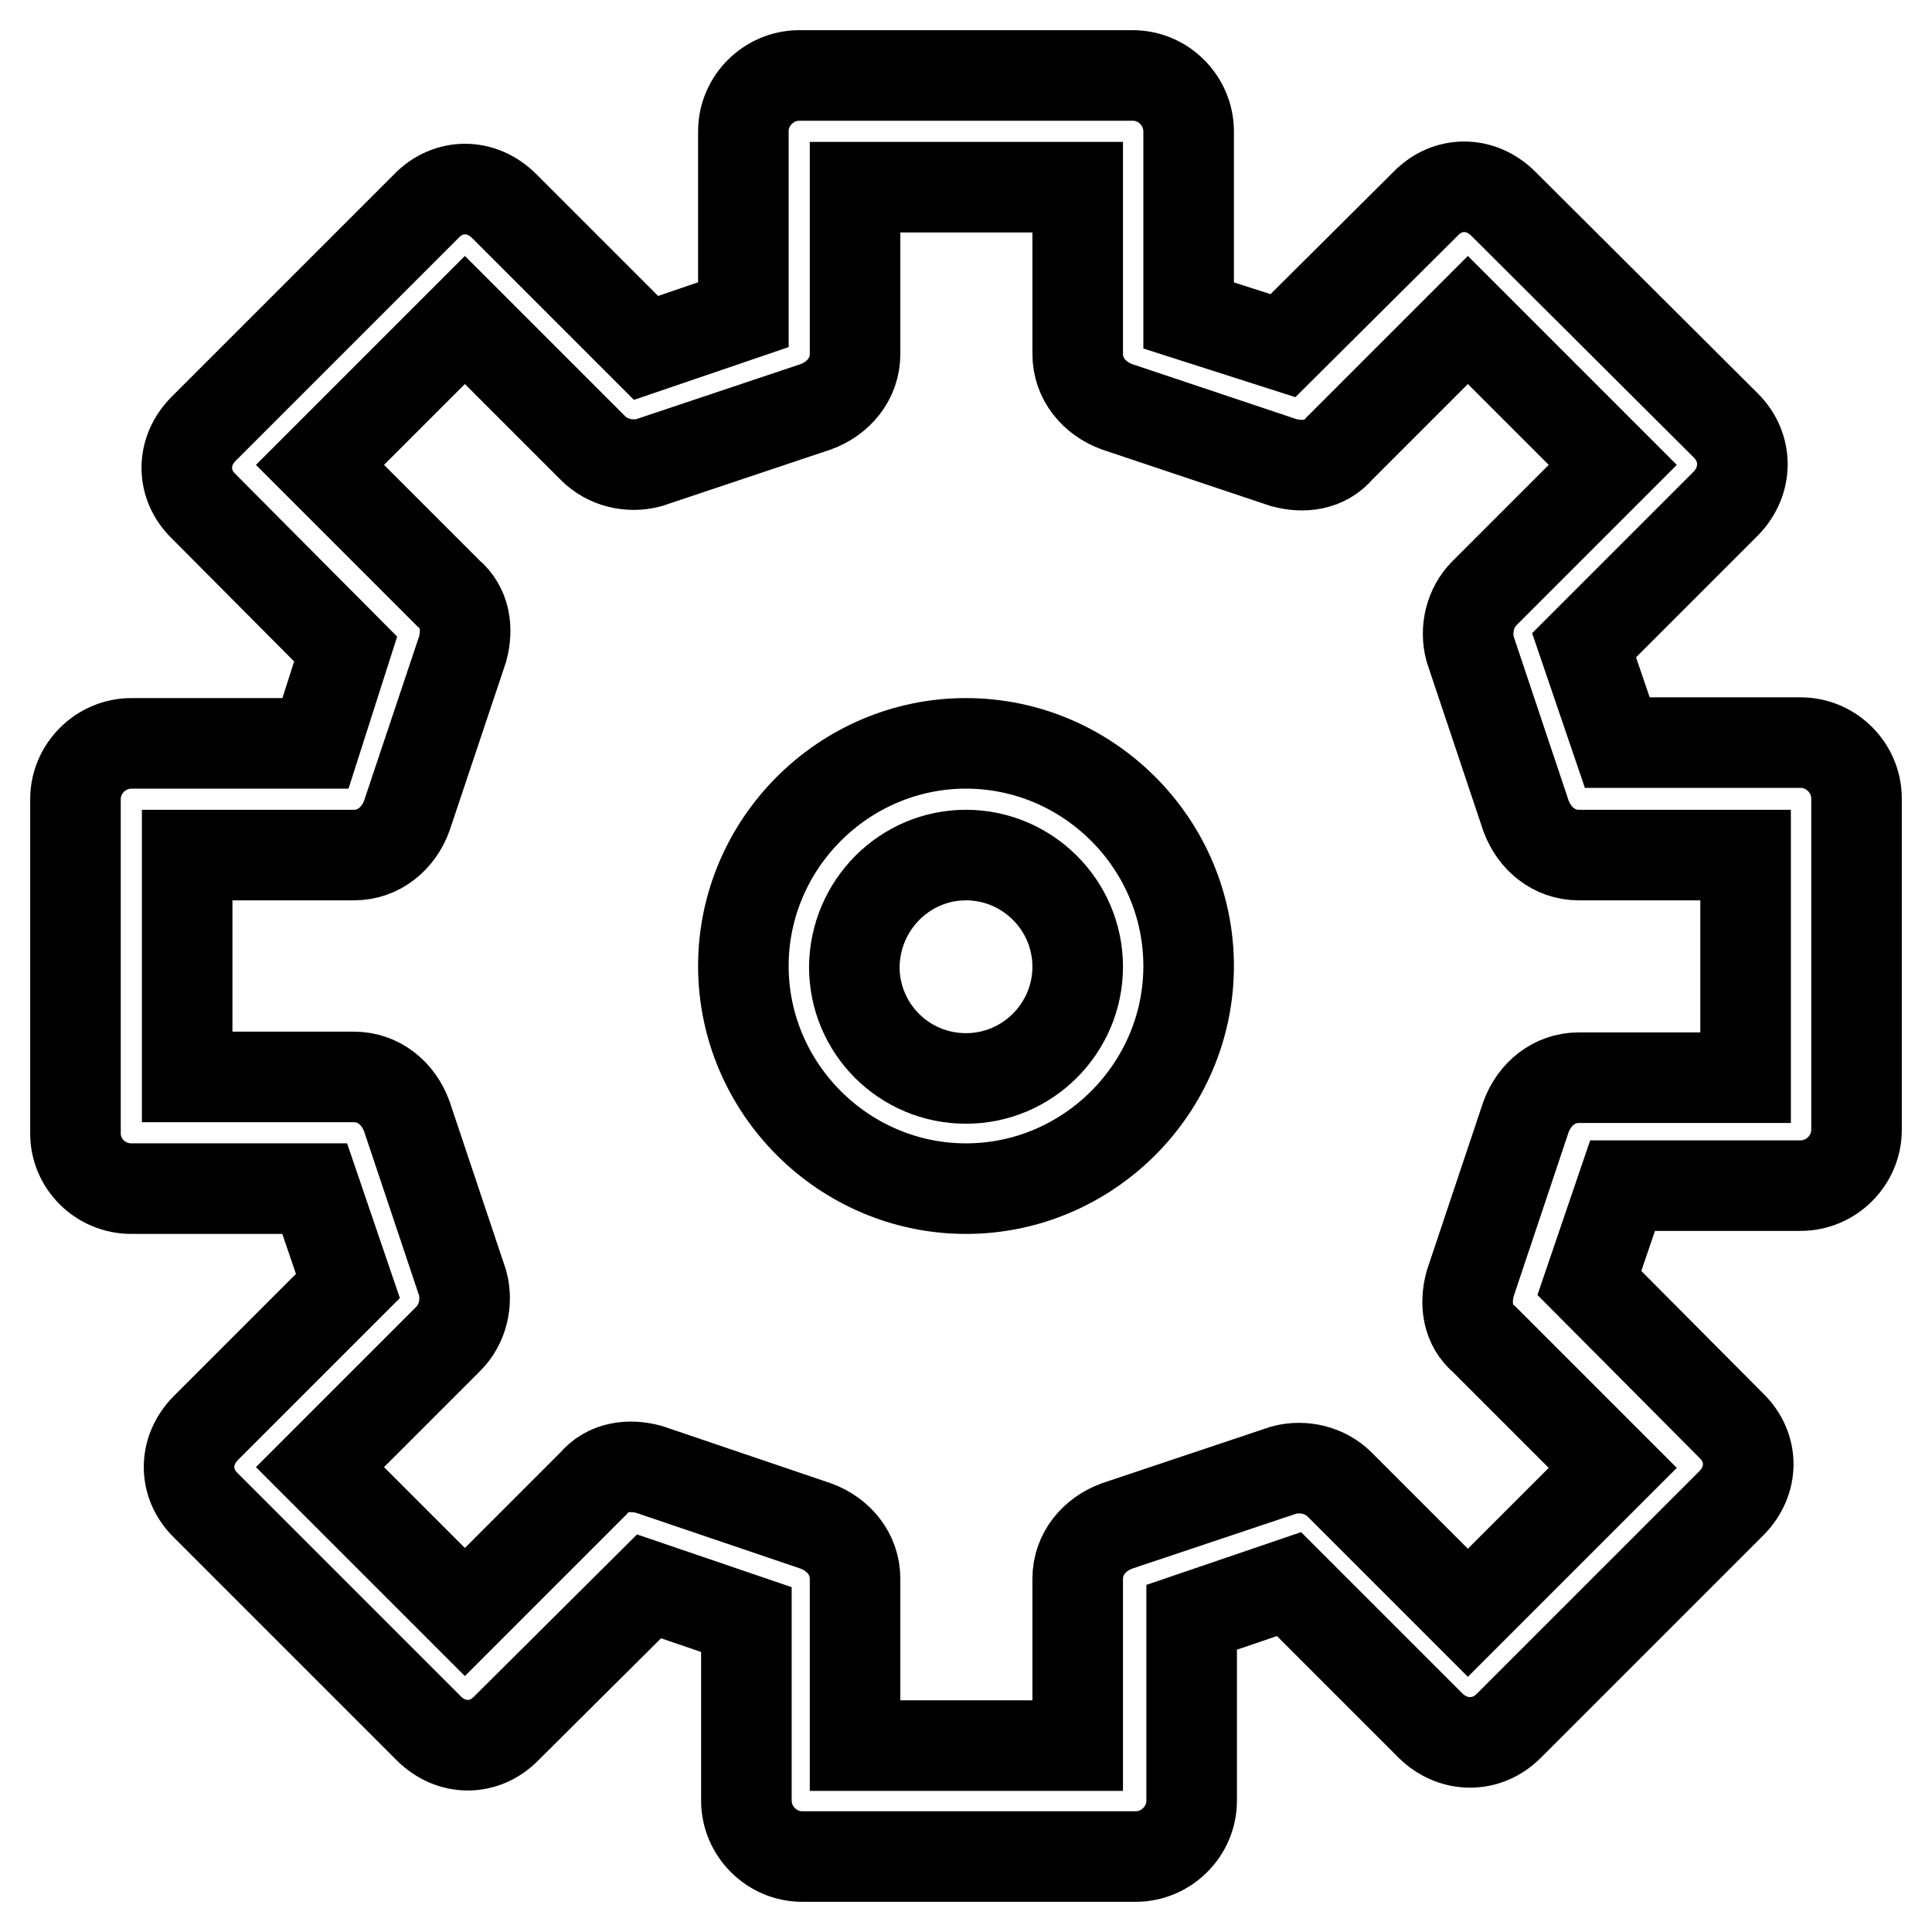
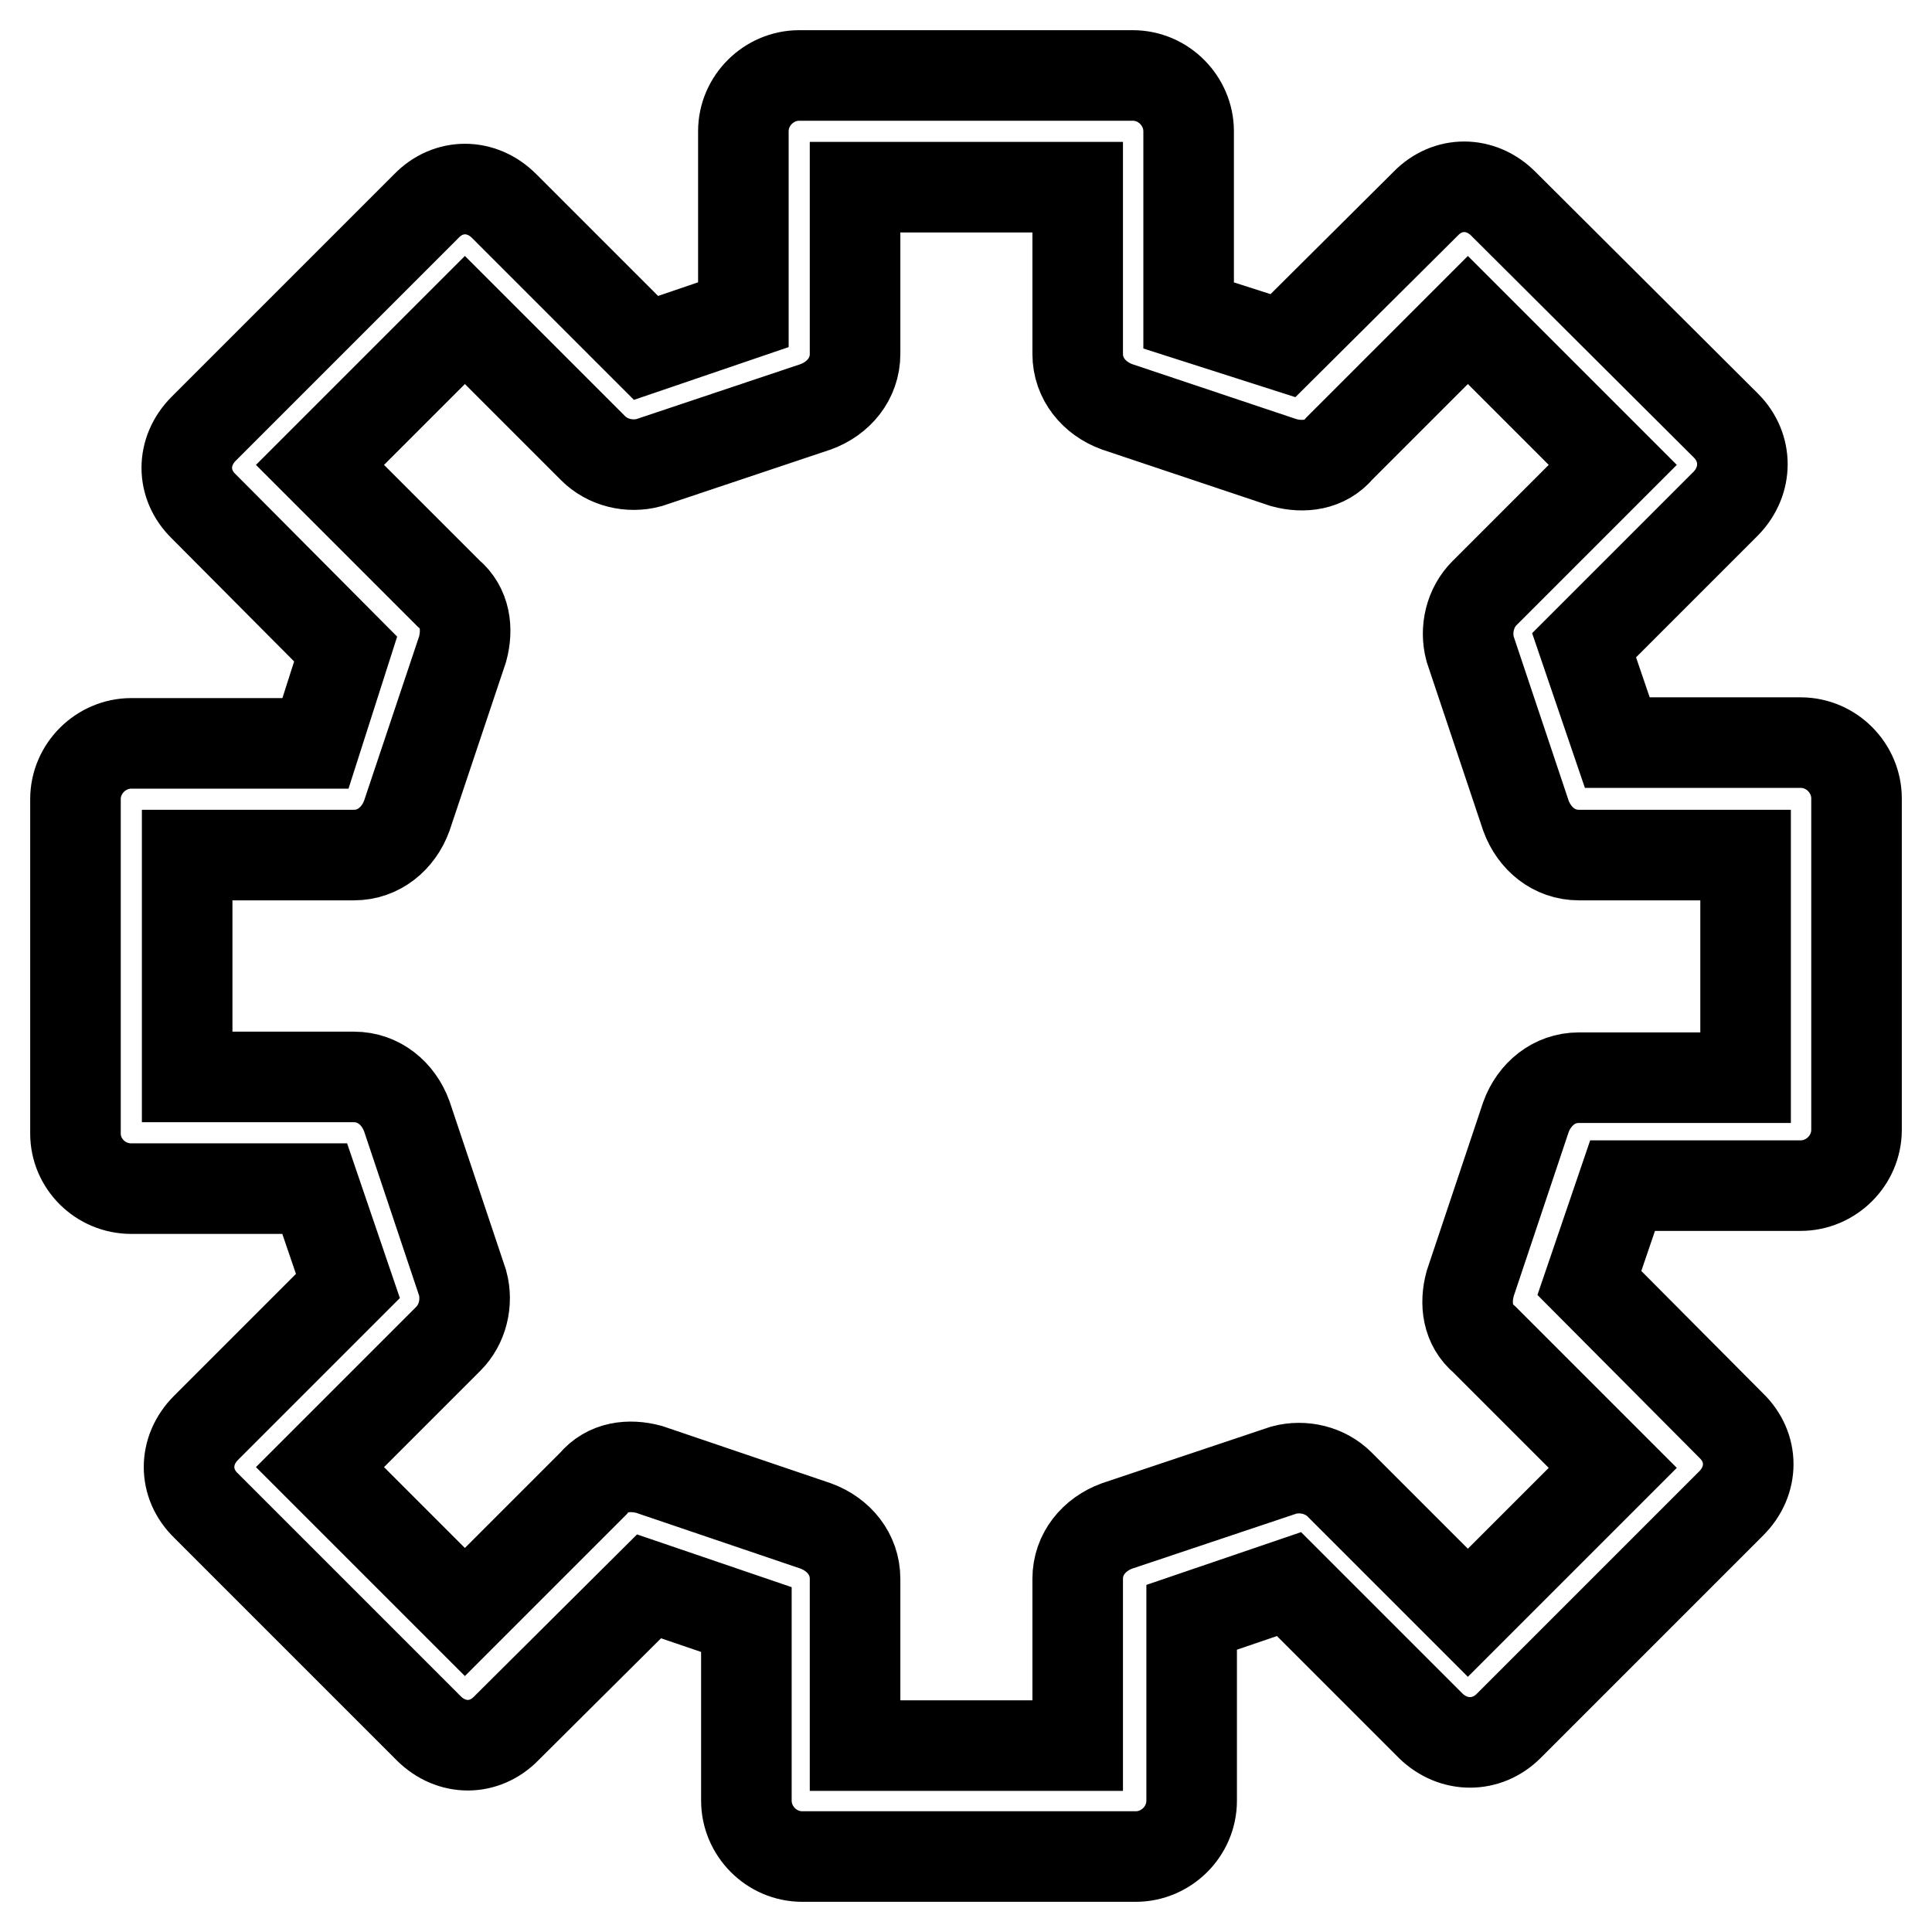
<svg xmlns="http://www.w3.org/2000/svg" version="1.1" x="0px" y="0px" viewBox="0 0 256 256" enable-background="new 0 0 256 256" xml:space="preserve">
  <g>
    <g>
      <path stroke-width="12" fill-opacity="0" stroke="#000000" d="M17.4,157.5h24.3l4.4,12.9l-18.8,18.8c-3,3-3,7.4,0,10.3L56.8,229c3,3,7.4,3,10.3,0L86,210.2l12.9,4.4v24c0,4,3.3,7.4,7.4,7.4h44.2c4,0,7.4-3.3,7.4-7.4v-24.3l12.9-4.4l18.8,18.8c3,2.9,7.4,2.9,10.3,0l29.5-29.5c3-3,3-7.4,0-10.3L210.6,170l4.4-12.9h23.6c4,0,7.4-3.3,7.4-7.4v-43.9c0-4-3.3-7.4-7.4-7.4h-24.3l-4.4-12.9l18.8-18.8c2.9-3,2.9-7.4,0-10.3L199.2,27c-3-3-7.4-3-10.3,0L170,45.8l-12.5-4V17.4c0-4-3.3-7.4-7.4-7.4h-44.2c-4,0-7.4,3.3-7.4,7.4v24.3l-12.9,4.4L66.8,27.3c-3-3-7.4-3-10.3,0L27,56.8c-3,3-3,7.4,0,10.3L45.8,86l-4,12.5H17.4c-4,0-7.4,3.3-7.4,7.4v44.3C10,154.2,13.3,157.5,17.4,157.5z M24.8,113.3h22.1c3.3,0,5.9-2.2,7-5.2L61.3,86c0.7-2.6,0.4-5.5-1.9-7.4l-17-17l19.2-19.2l17,17c1.9,1.9,4.8,2.6,7.4,1.9l22.1-7.4c3-1.1,5.2-3.7,5.2-7V24.8h29.5v22.1c0,3.3,2.2,5.9,5.2,7l22.1,7.4c2.6,0.7,5.5,0.4,7.4-1.9l17-17l19.2,19.2l-17,17c-1.9,1.9-2.6,4.8-1.9,7.4l7.4,22.1c1.1,3,3.7,5.2,7,5.2h22.1v29.5h-22.1c-3.3,0-5.9,2.2-7,5.2l-7.4,22.1c-0.7,2.6-0.4,5.5,1.9,7.4l17,17l-19.2,19.2l-17-17c-1.9-1.9-4.8-2.6-7.4-1.9l-22.1,7.4c-3,1.1-5.2,3.7-5.2,7v22.1h-29.5v-22.1c0-3.3-2.2-5.9-5.2-7L86,194.7c-2.6-0.7-5.5-0.4-7.4,1.9l-17,17l-19.2-19.2l17-17c1.9-1.9,2.6-4.8,1.9-7.4l-7.4-22.1c-1.1-3-3.7-5.2-7-5.2H24.8V113.3z" />
-       <path stroke-width="12" fill-opacity="0" stroke="#000000" d="M128,157.5c16.2,0,29.5-13.3,29.5-29.5c0-16.2-13.3-29.5-29.5-29.5c-16.2,0-29.5,13.3-29.5,29.5C98.5,144.2,111.8,157.5,128,157.5z M128,113.3c8.1,0,14.8,6.6,14.8,14.8c0,8.1-6.6,14.8-14.8,14.8s-14.8-6.6-14.8-14.8C113.3,119.9,119.9,113.3,128,113.3z" />
    </g>
  </g>
</svg>